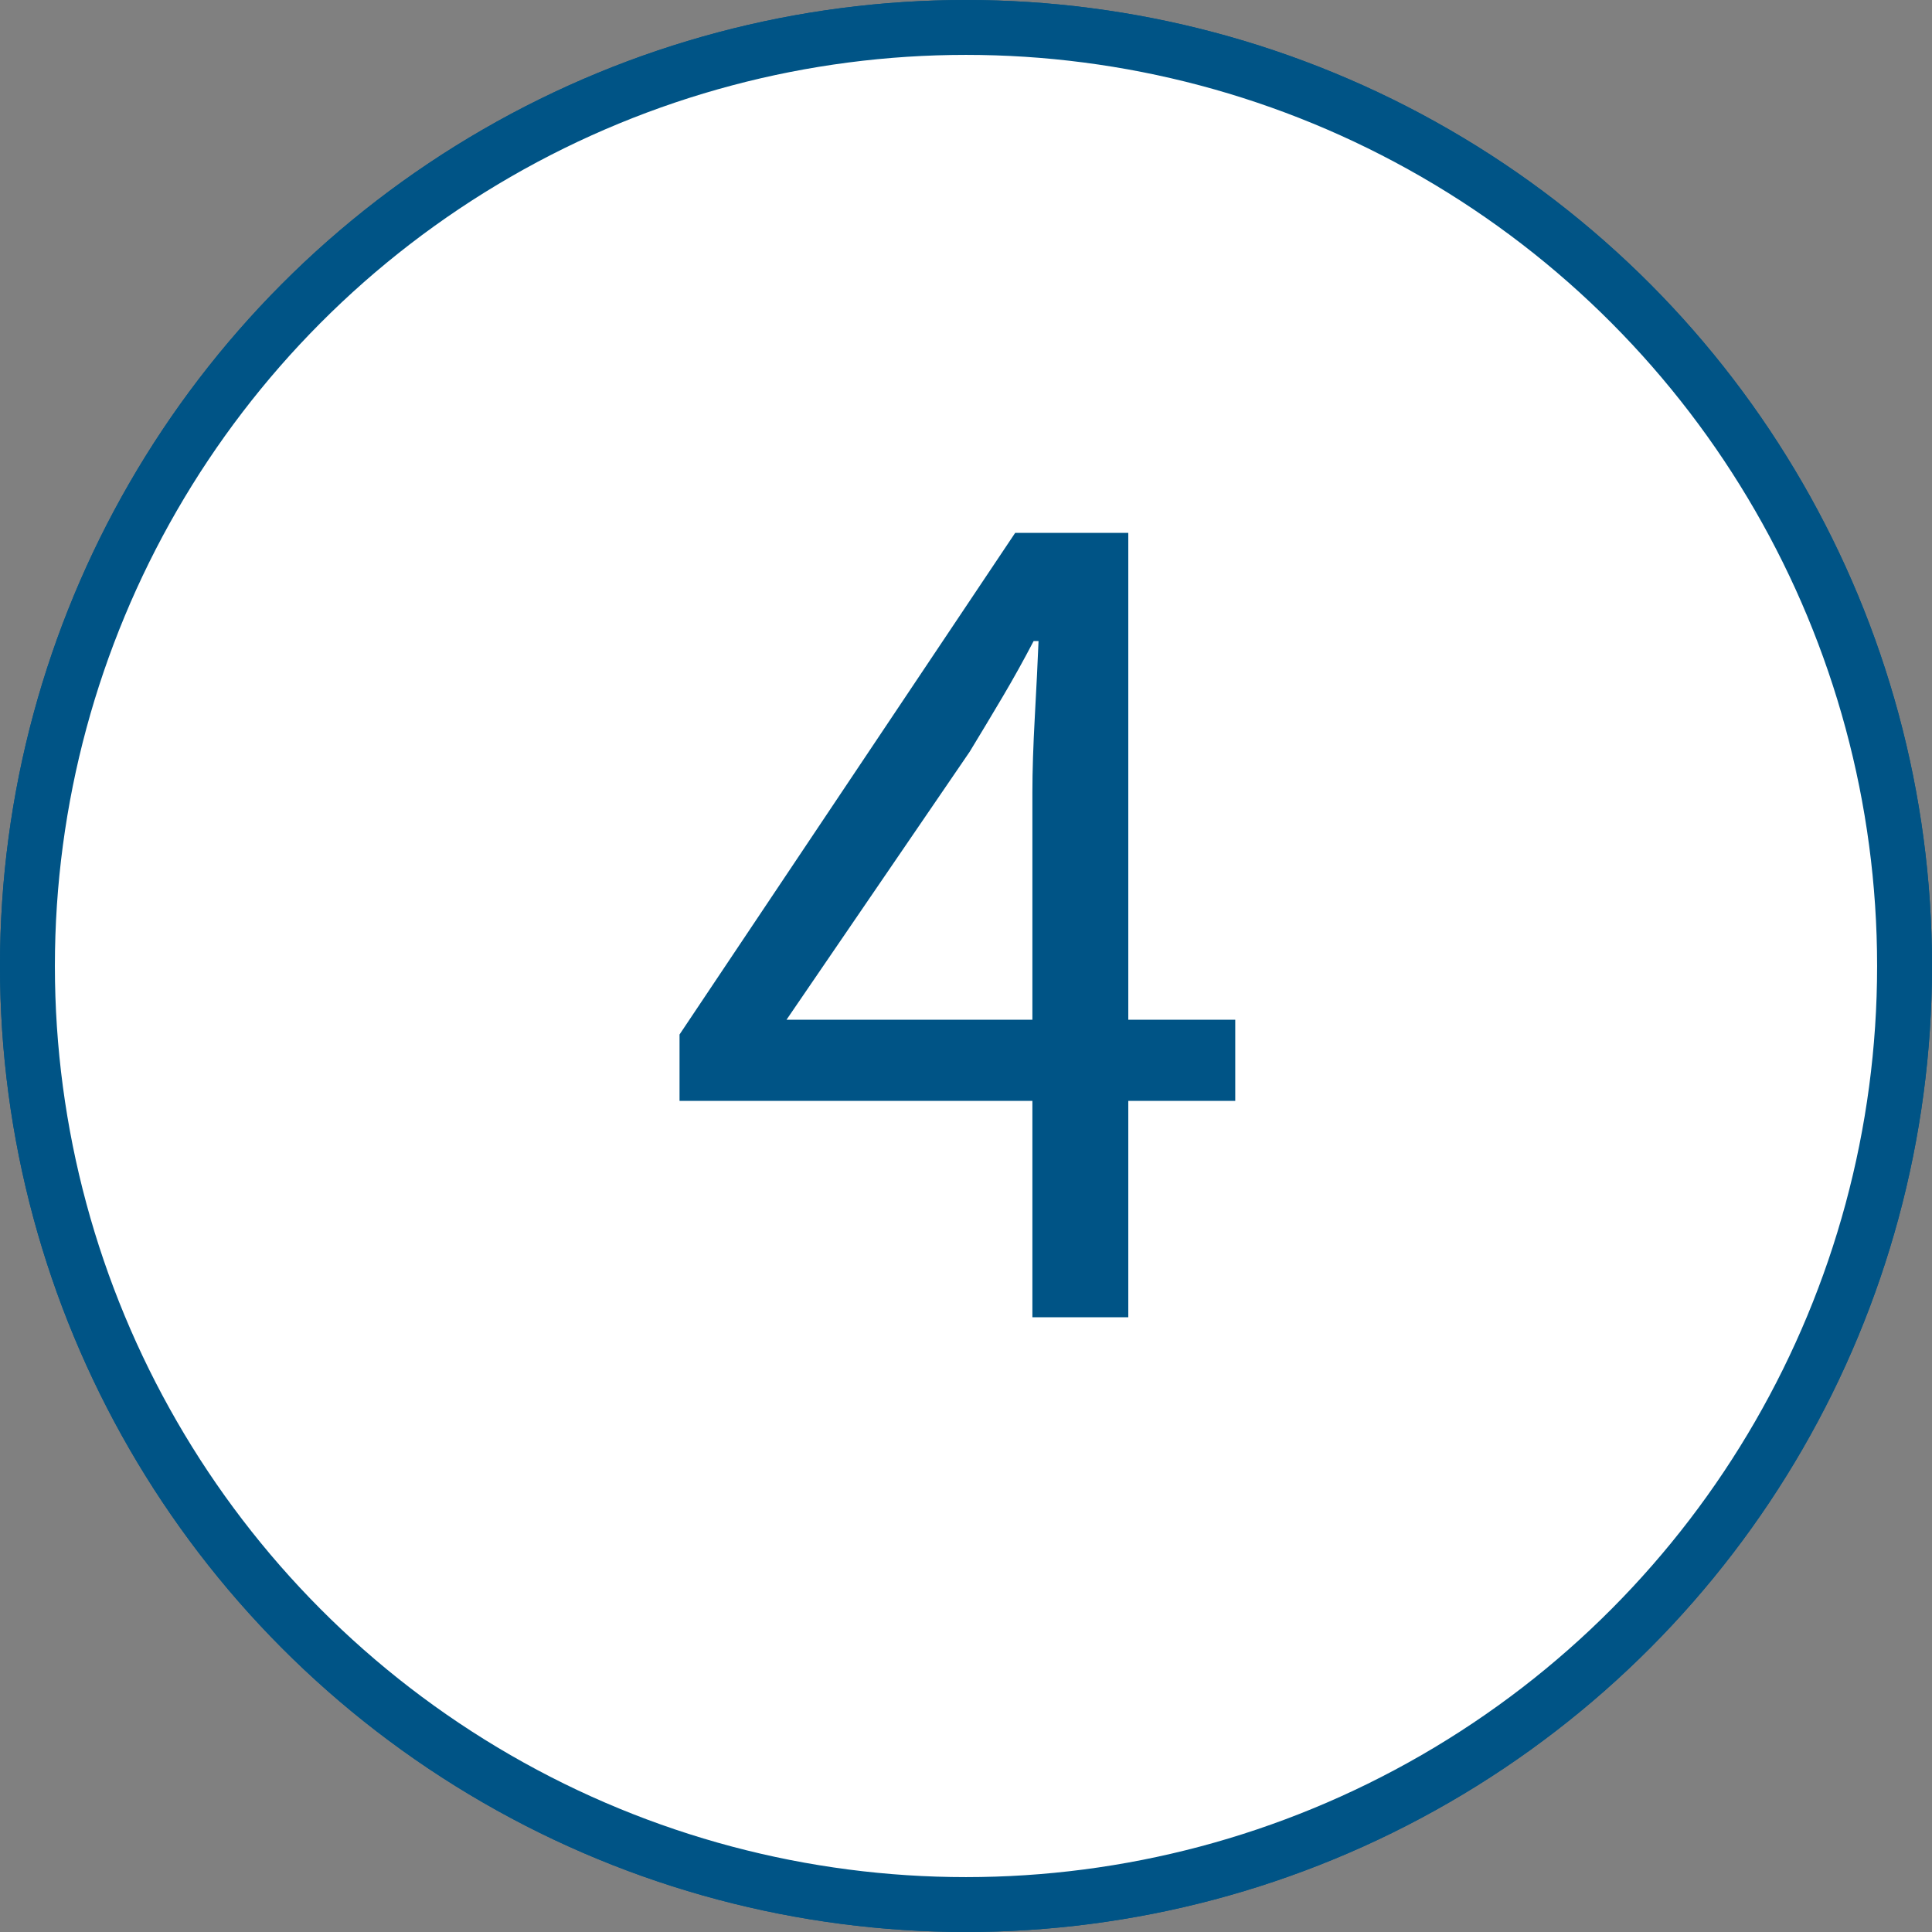
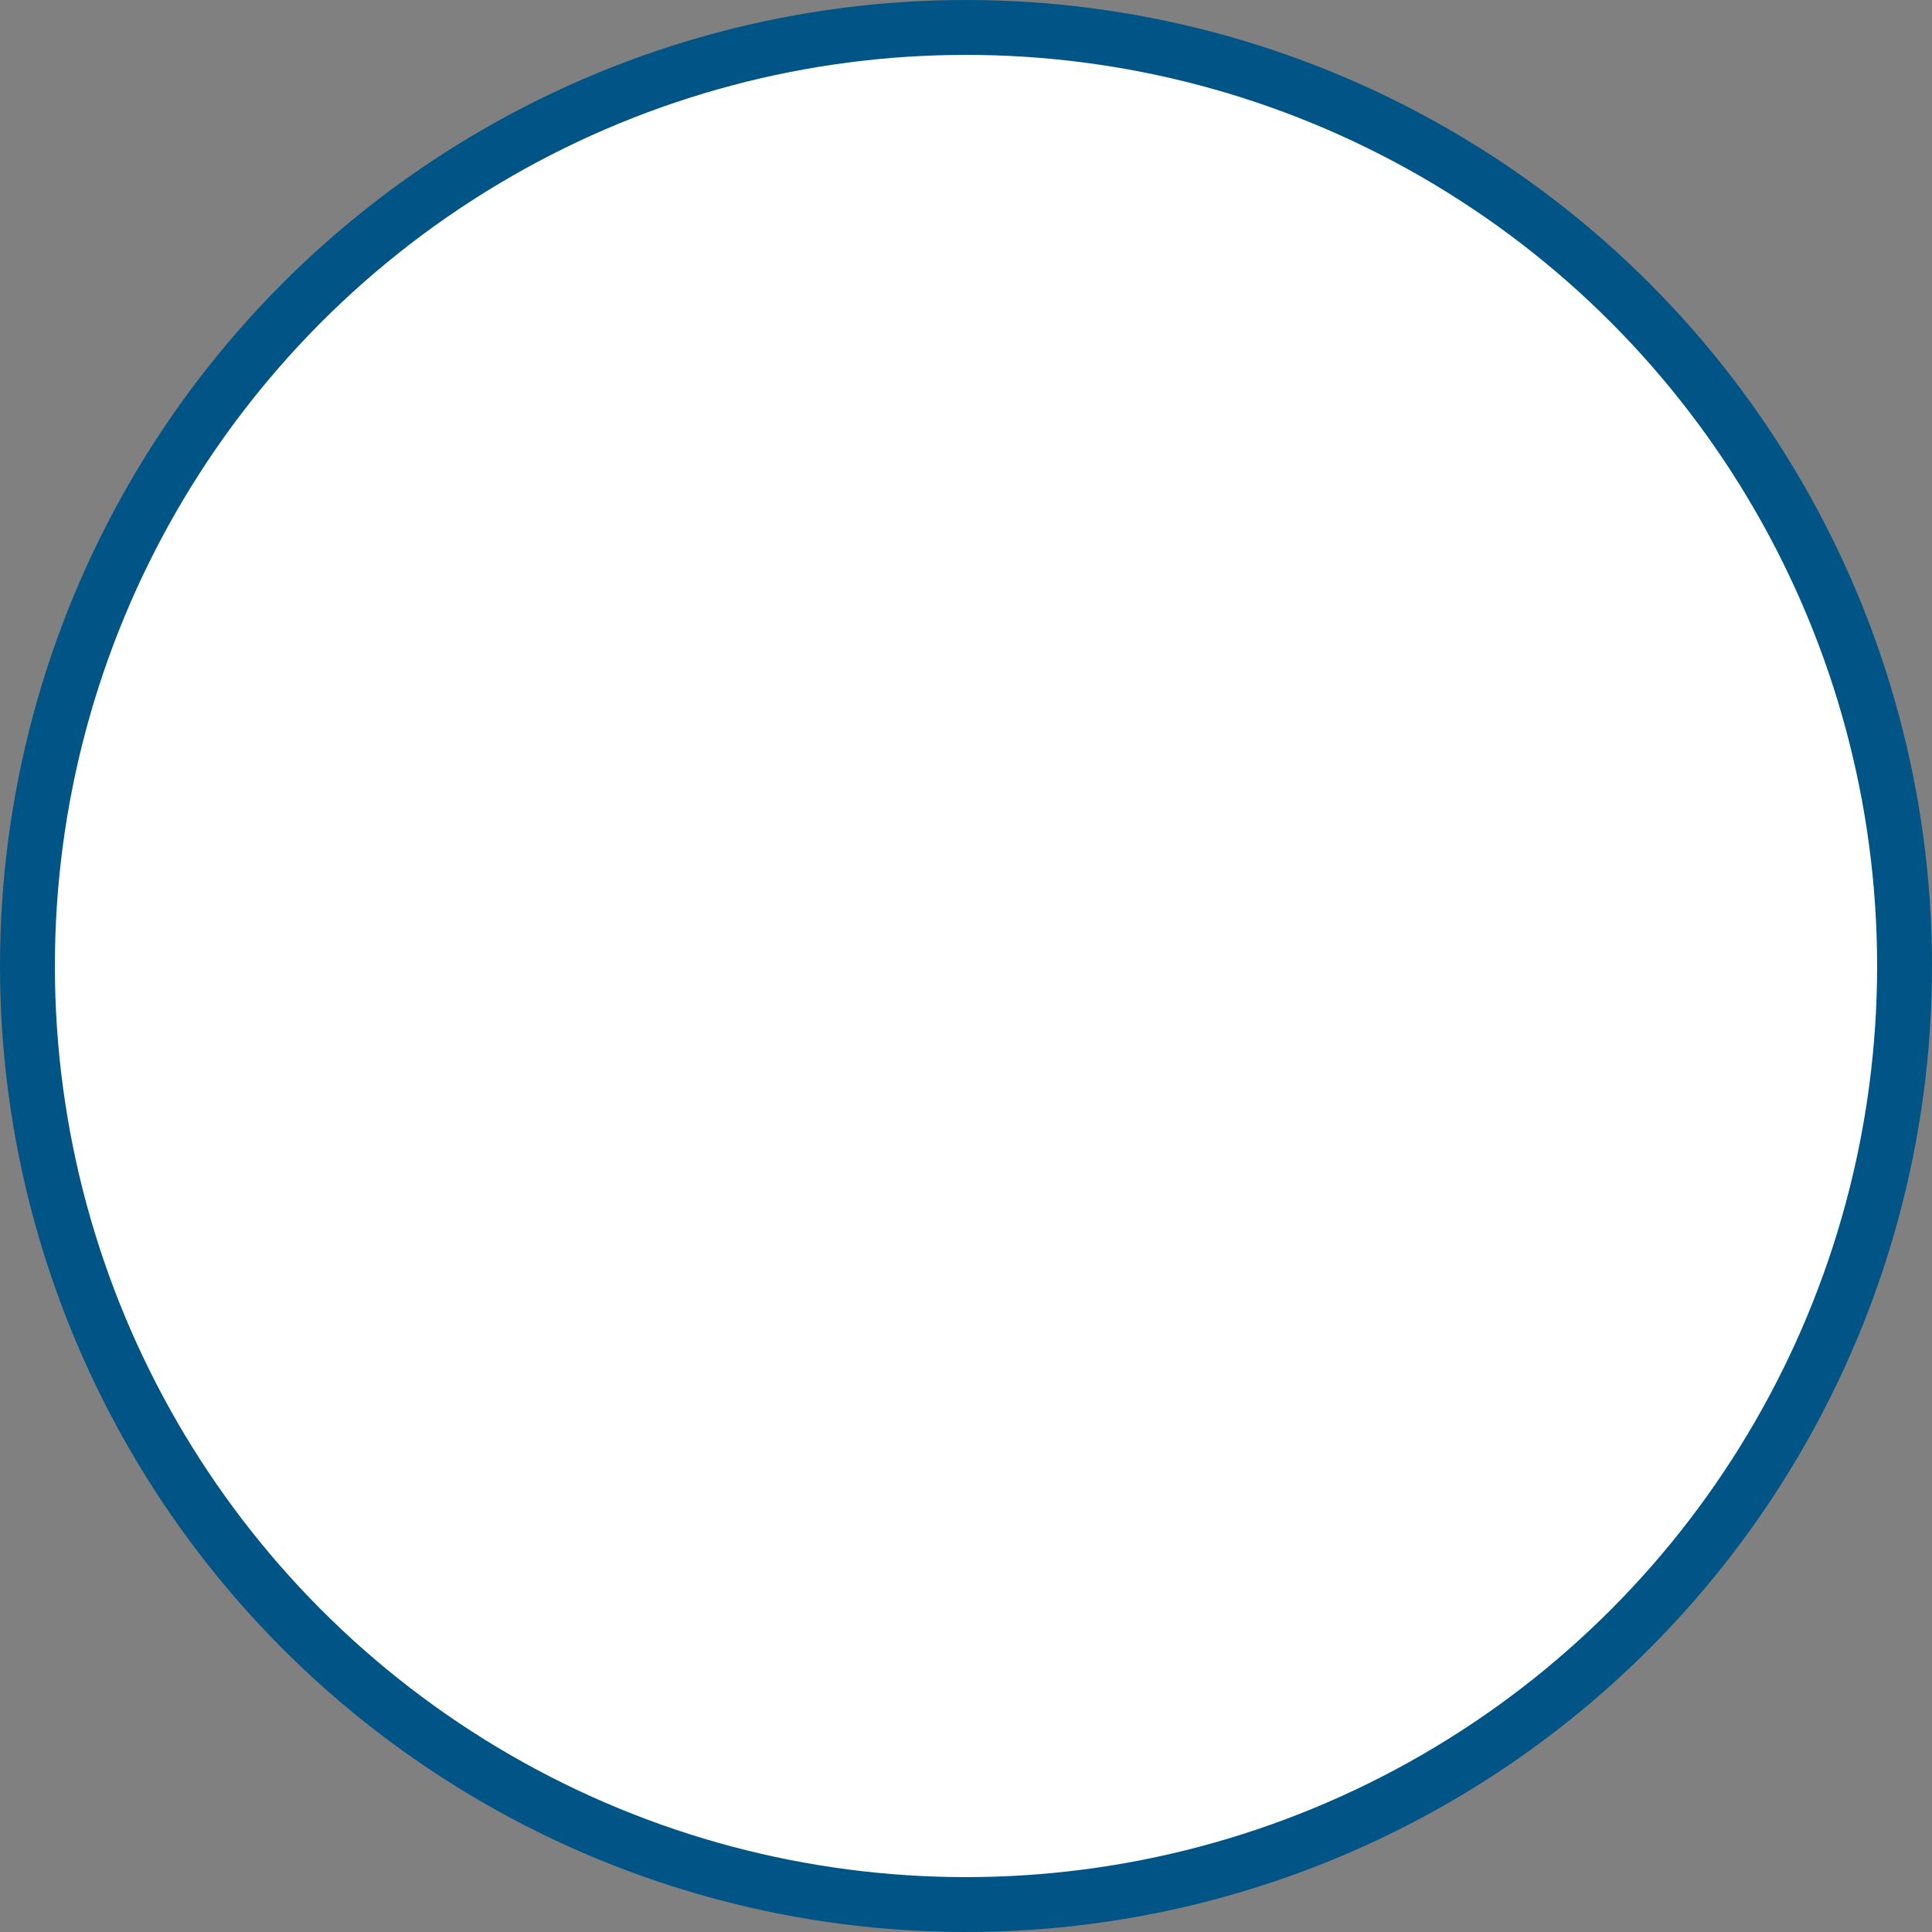
<svg xmlns="http://www.w3.org/2000/svg" width="44" height="44" viewBox="0 0 44 44" fill="none">
  <rect x="0" y="0" width="44" height="44" fill="#808080" stroke="none" />
  <circle cx="22" cy="22" r="21.375" fill="white" stroke="#005486" stroke-width="1.25" />
-   <path d="M17.212 30V28.096H21.3V14.936H18.052V13.452C18.873 13.303 19.583 13.125 20.18 12.92C20.796 12.696 21.347 12.435 21.832 12.136H23.596V28.096H27.292V30H17.212Z" fill="#005486" />
-   <circle cx="22" cy="22" r="21.375" fill="white" stroke="#005486" stroke-width="1.25" />
-   <path d="M17.912 23.224H23.512V18.044C23.512 17.559 23.531 16.98 23.568 16.308C23.605 15.636 23.633 15.067 23.652 14.6H23.54C23.316 15.029 23.083 15.449 22.84 15.86C22.597 16.271 22.345 16.691 22.084 17.12L17.912 23.224ZM23.512 30V25.072H15.476V23.56L23.12 12.136H25.696V23.224H28.132V25.072H25.696V30H23.512Z" fill="#005486" />
</svg>